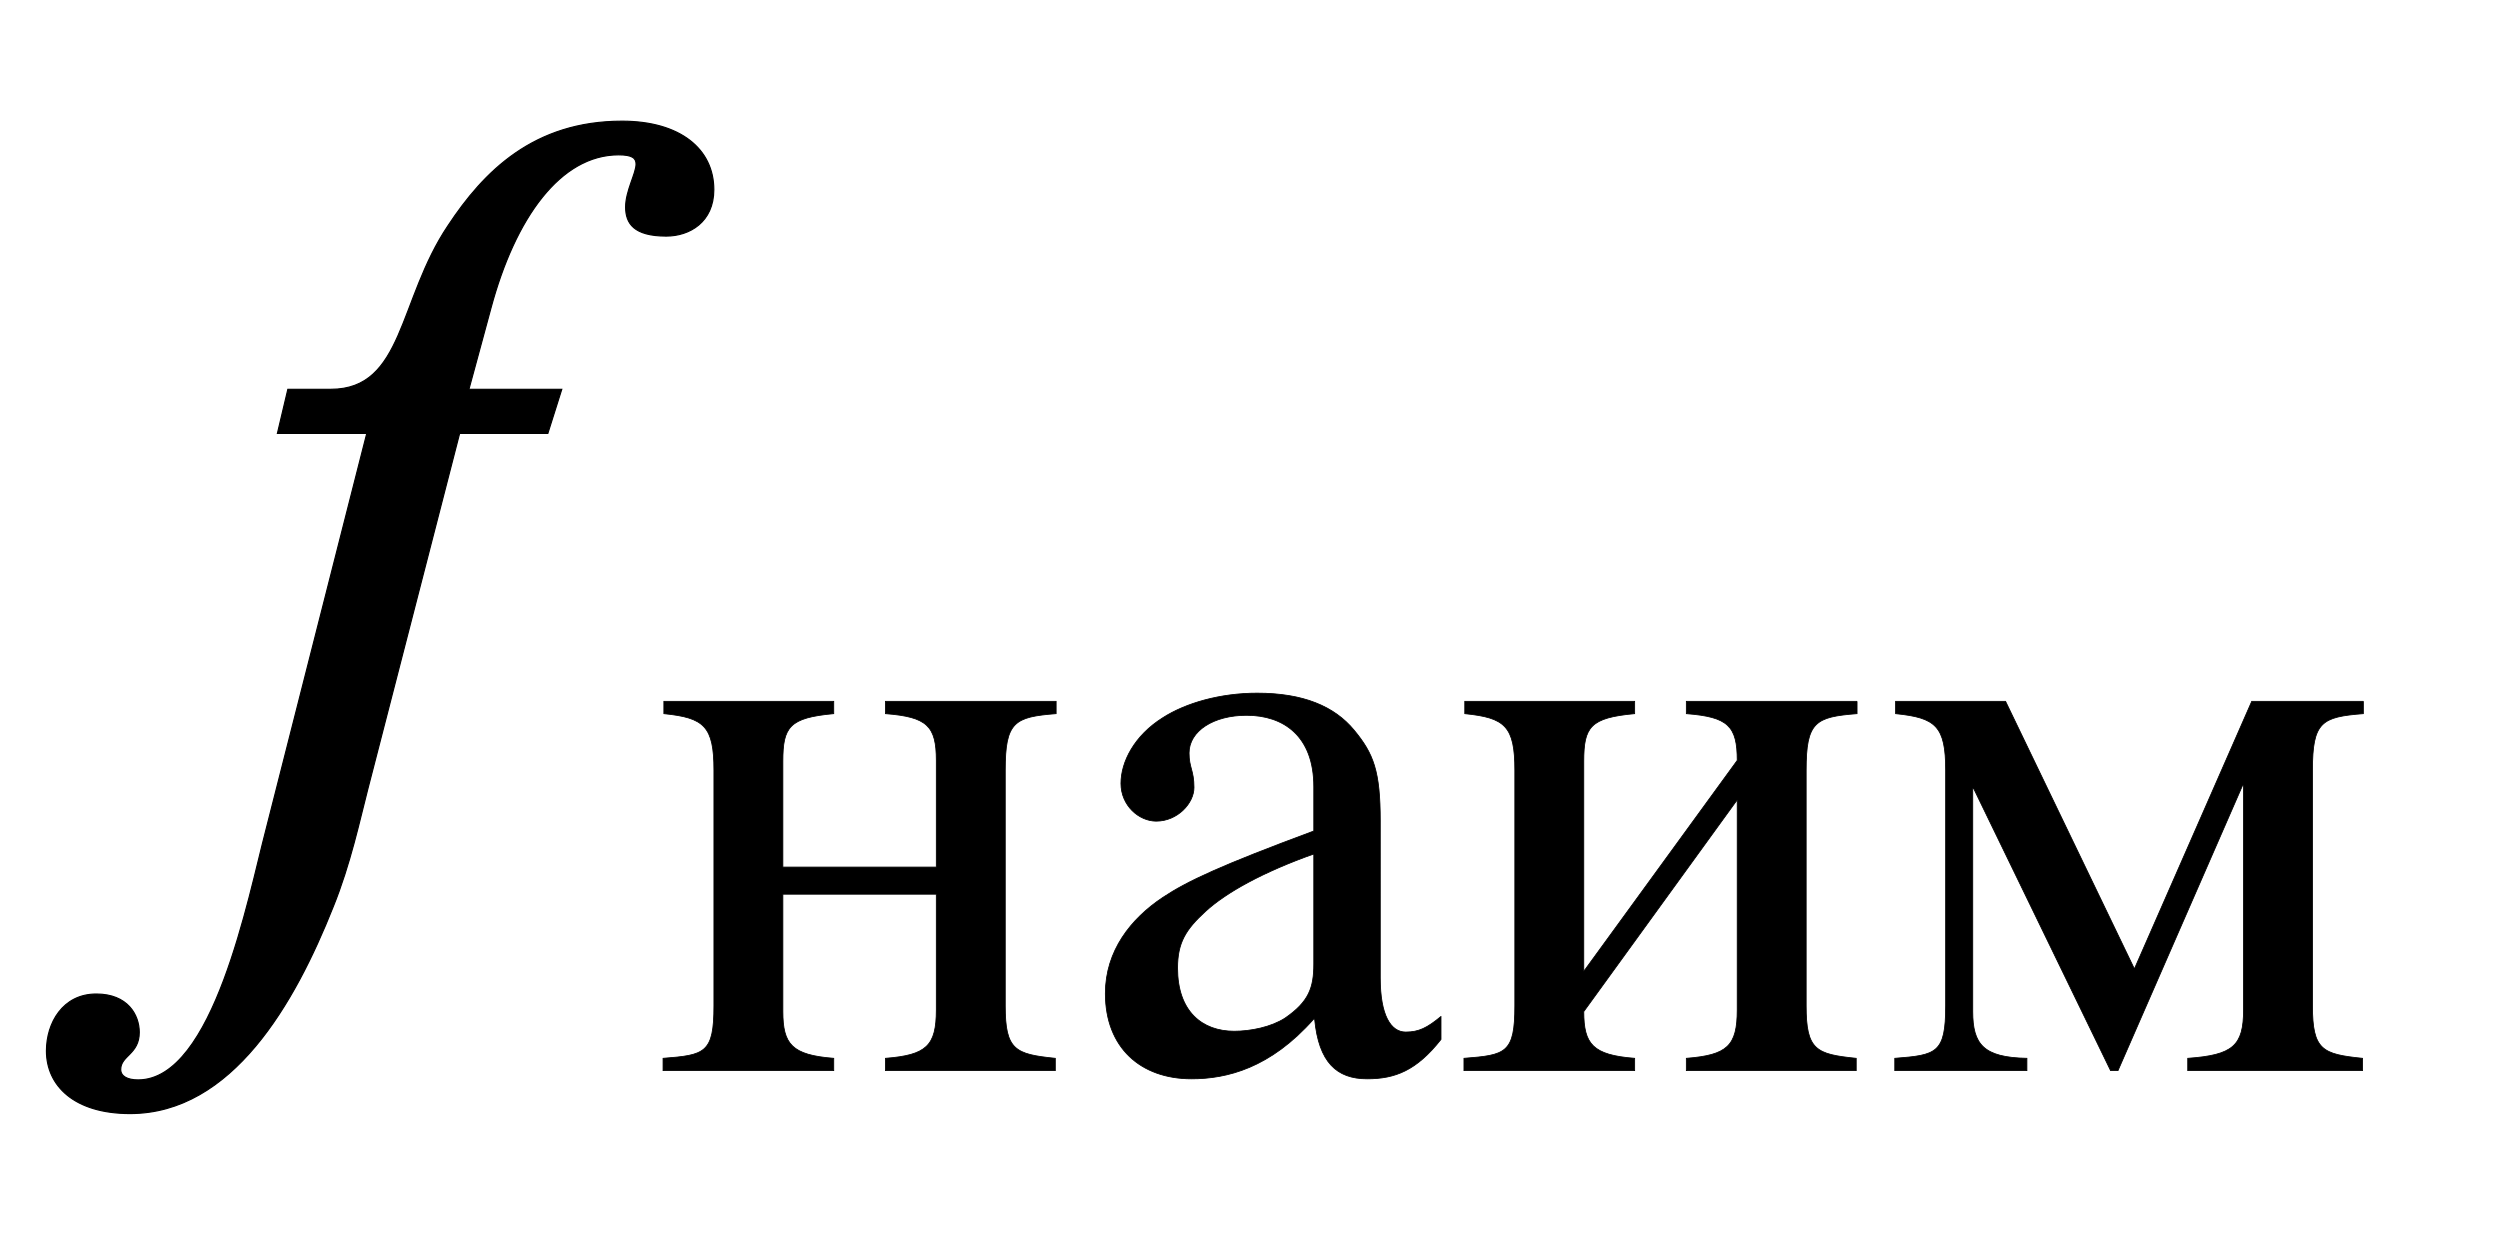
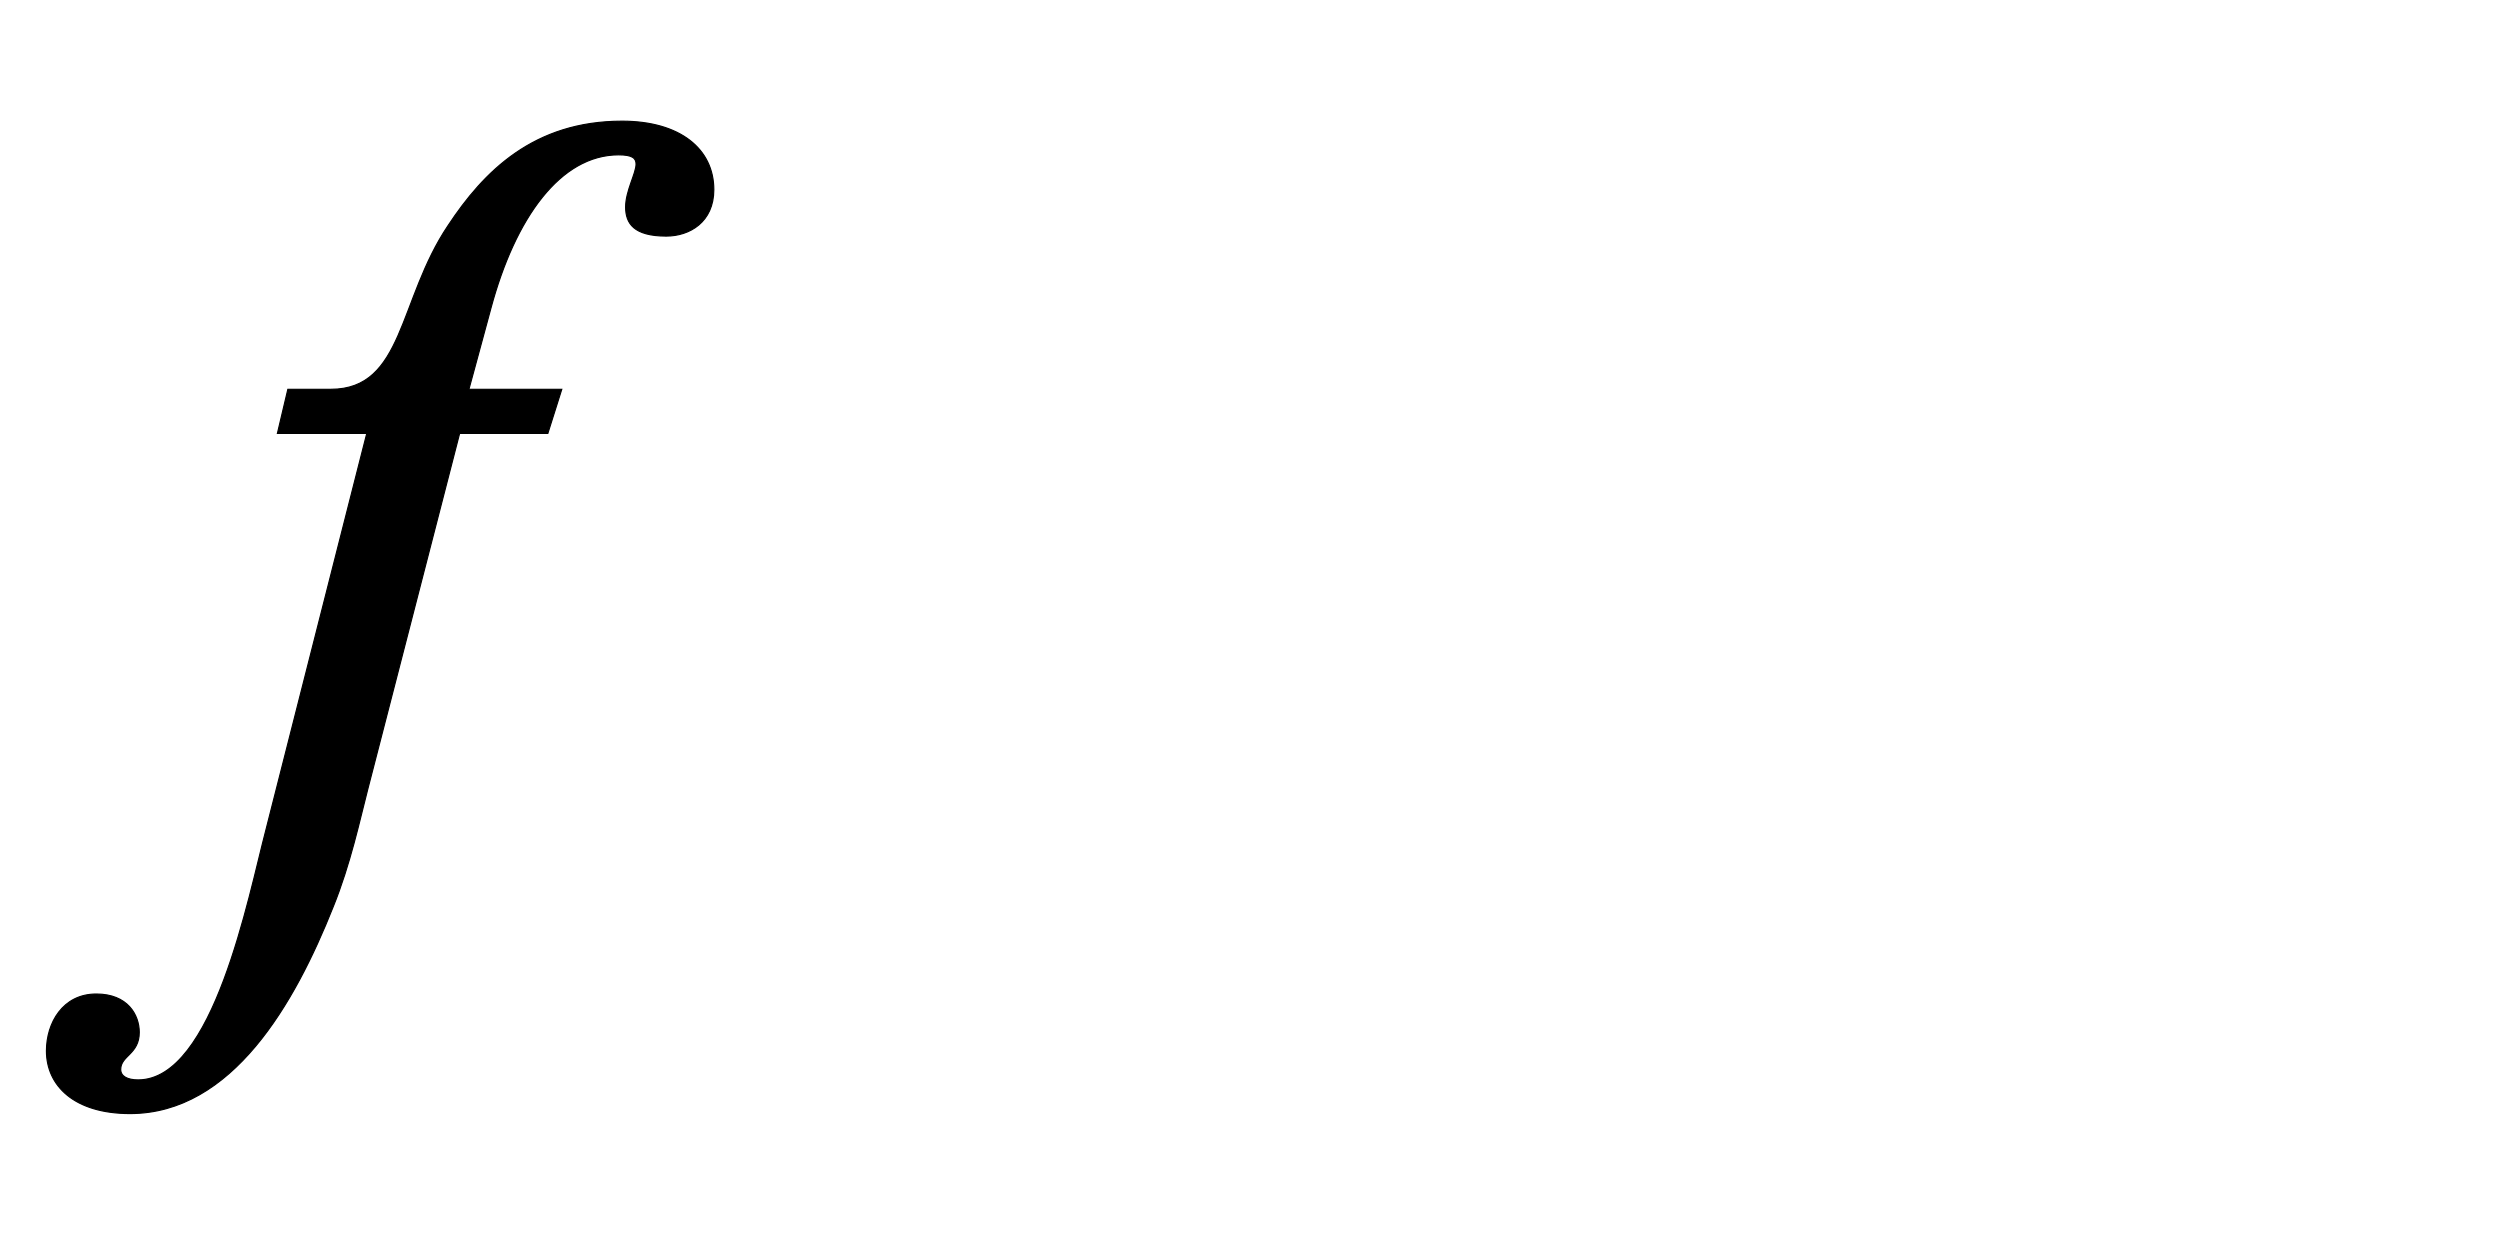
<svg xmlns="http://www.w3.org/2000/svg" xmlns:xlink="http://www.w3.org/1999/xlink" data-style="vertical-align:-.693ex" width="5.003ex" height="2.487ex" aria-labelledby="MathJax-SVG-1-Title" viewBox="0 -772.4 2153.9 1070.7">
  <defs aria-hidden="true">
    <path id="a" stroke-width="1" d="M248 437h37c63 0 58 77 101 141 31 47 74 90 150 90 50 0 79-24 79-59 0-28-21-40-41-40-28 0-35 11-35 25s9 29 9 37c0 5-3 8-15 8-50 0-89-54-110-132l-19-70h80l-12-38h-76L317 93c-7-27-15-65-30-102-33-83-87-178-175-178-48 0-72 24-72 54 0 24 14 49 43 49 27 0 37-18 37-33 0-19-16-20-16-32 0-6 6-9 15-9 65 0 95 158 110 215l87 342h-77z" />
-     <path id="b" stroke-width="1" d="M502 450v-15c-51-4-62-10-62-69V79c0-54 12-59 61-64V0H294v15c50 4 62 15 62 59v141H169V72c0-40 11-53 62-57V0H23v15c51 4 62 6 62 64v287c0 54-12 64-61 69v15h207v-15c-54-5-62-16-62-58V248h187v130c0 42-11 53-62 57v15h208z" />
-     <path id="c" stroke-width="1" d="M446 66V38c-30-38-56-48-90-48-37 0-59 20-64 73h-1C238 3 185-10 142-10 80-10 37 28 37 94c0 52 31 91 70 117 30 20 71 39 184 81v54c0 62-37 87-82 87-40 0-70-19-70-46 0-18 6-21 6-42 0-19-20-41-46-41-21 0-43 19-43 46 0 26 16 58 51 80 28 18 70 30 115 30 56 0 94-16 118-45s32-50 32-111V113c0-46 13-66 31-66 16 0 26 5 43 19zm-155 64v134c-62-22-107-47-132-70-24-22-34-38-34-69 0-53 30-77 69-77 20 0 45 5 62 16 29 20 35 37 35 66z" />
-     <path id="d" stroke-width="1" d="M502 450v-15c-51-4-62-10-62-69V79c0-54 12-59 61-64V0H294v15c50 4 62 15 62 59v256L169 72c0-40 11-53 62-57V0H23v15c51 4 62 6 62 64v287c0 54-12 64-61 69v15h207v-15c-54-5-62-16-62-58V121l187 257c0 42-11 53-62 57v15h208z" />
-     <path id="e" stroke-width="1" d="M594 450v-15c-51-4-62-10-62-69V79c0-54 12-59 61-64V0H380v15c55 4 68 15 68 59v274h-1L295 0h-9L119 344h-1V72c0-40 13-56 66-57V0H23v15c51 4 62 6 62 64v287c0 54-12 64-61 69v15h134l157-326 143 326h136z" />
  </defs>
  <g fill="currentColor" stroke="currentColor" stroke-width="0" aria-hidden="true" transform="scale(1 -1)">
    <use xlink:href="#a" />
    <g transform="matrix(.707 0 0 .707 555 -150)">
      <use xlink:href="#b" />
      <use x="525" xlink:href="#c" />
      <use x="976" xlink:href="#d" />
      <use x="1501" xlink:href="#e" />
    </g>
  </g>
</svg>